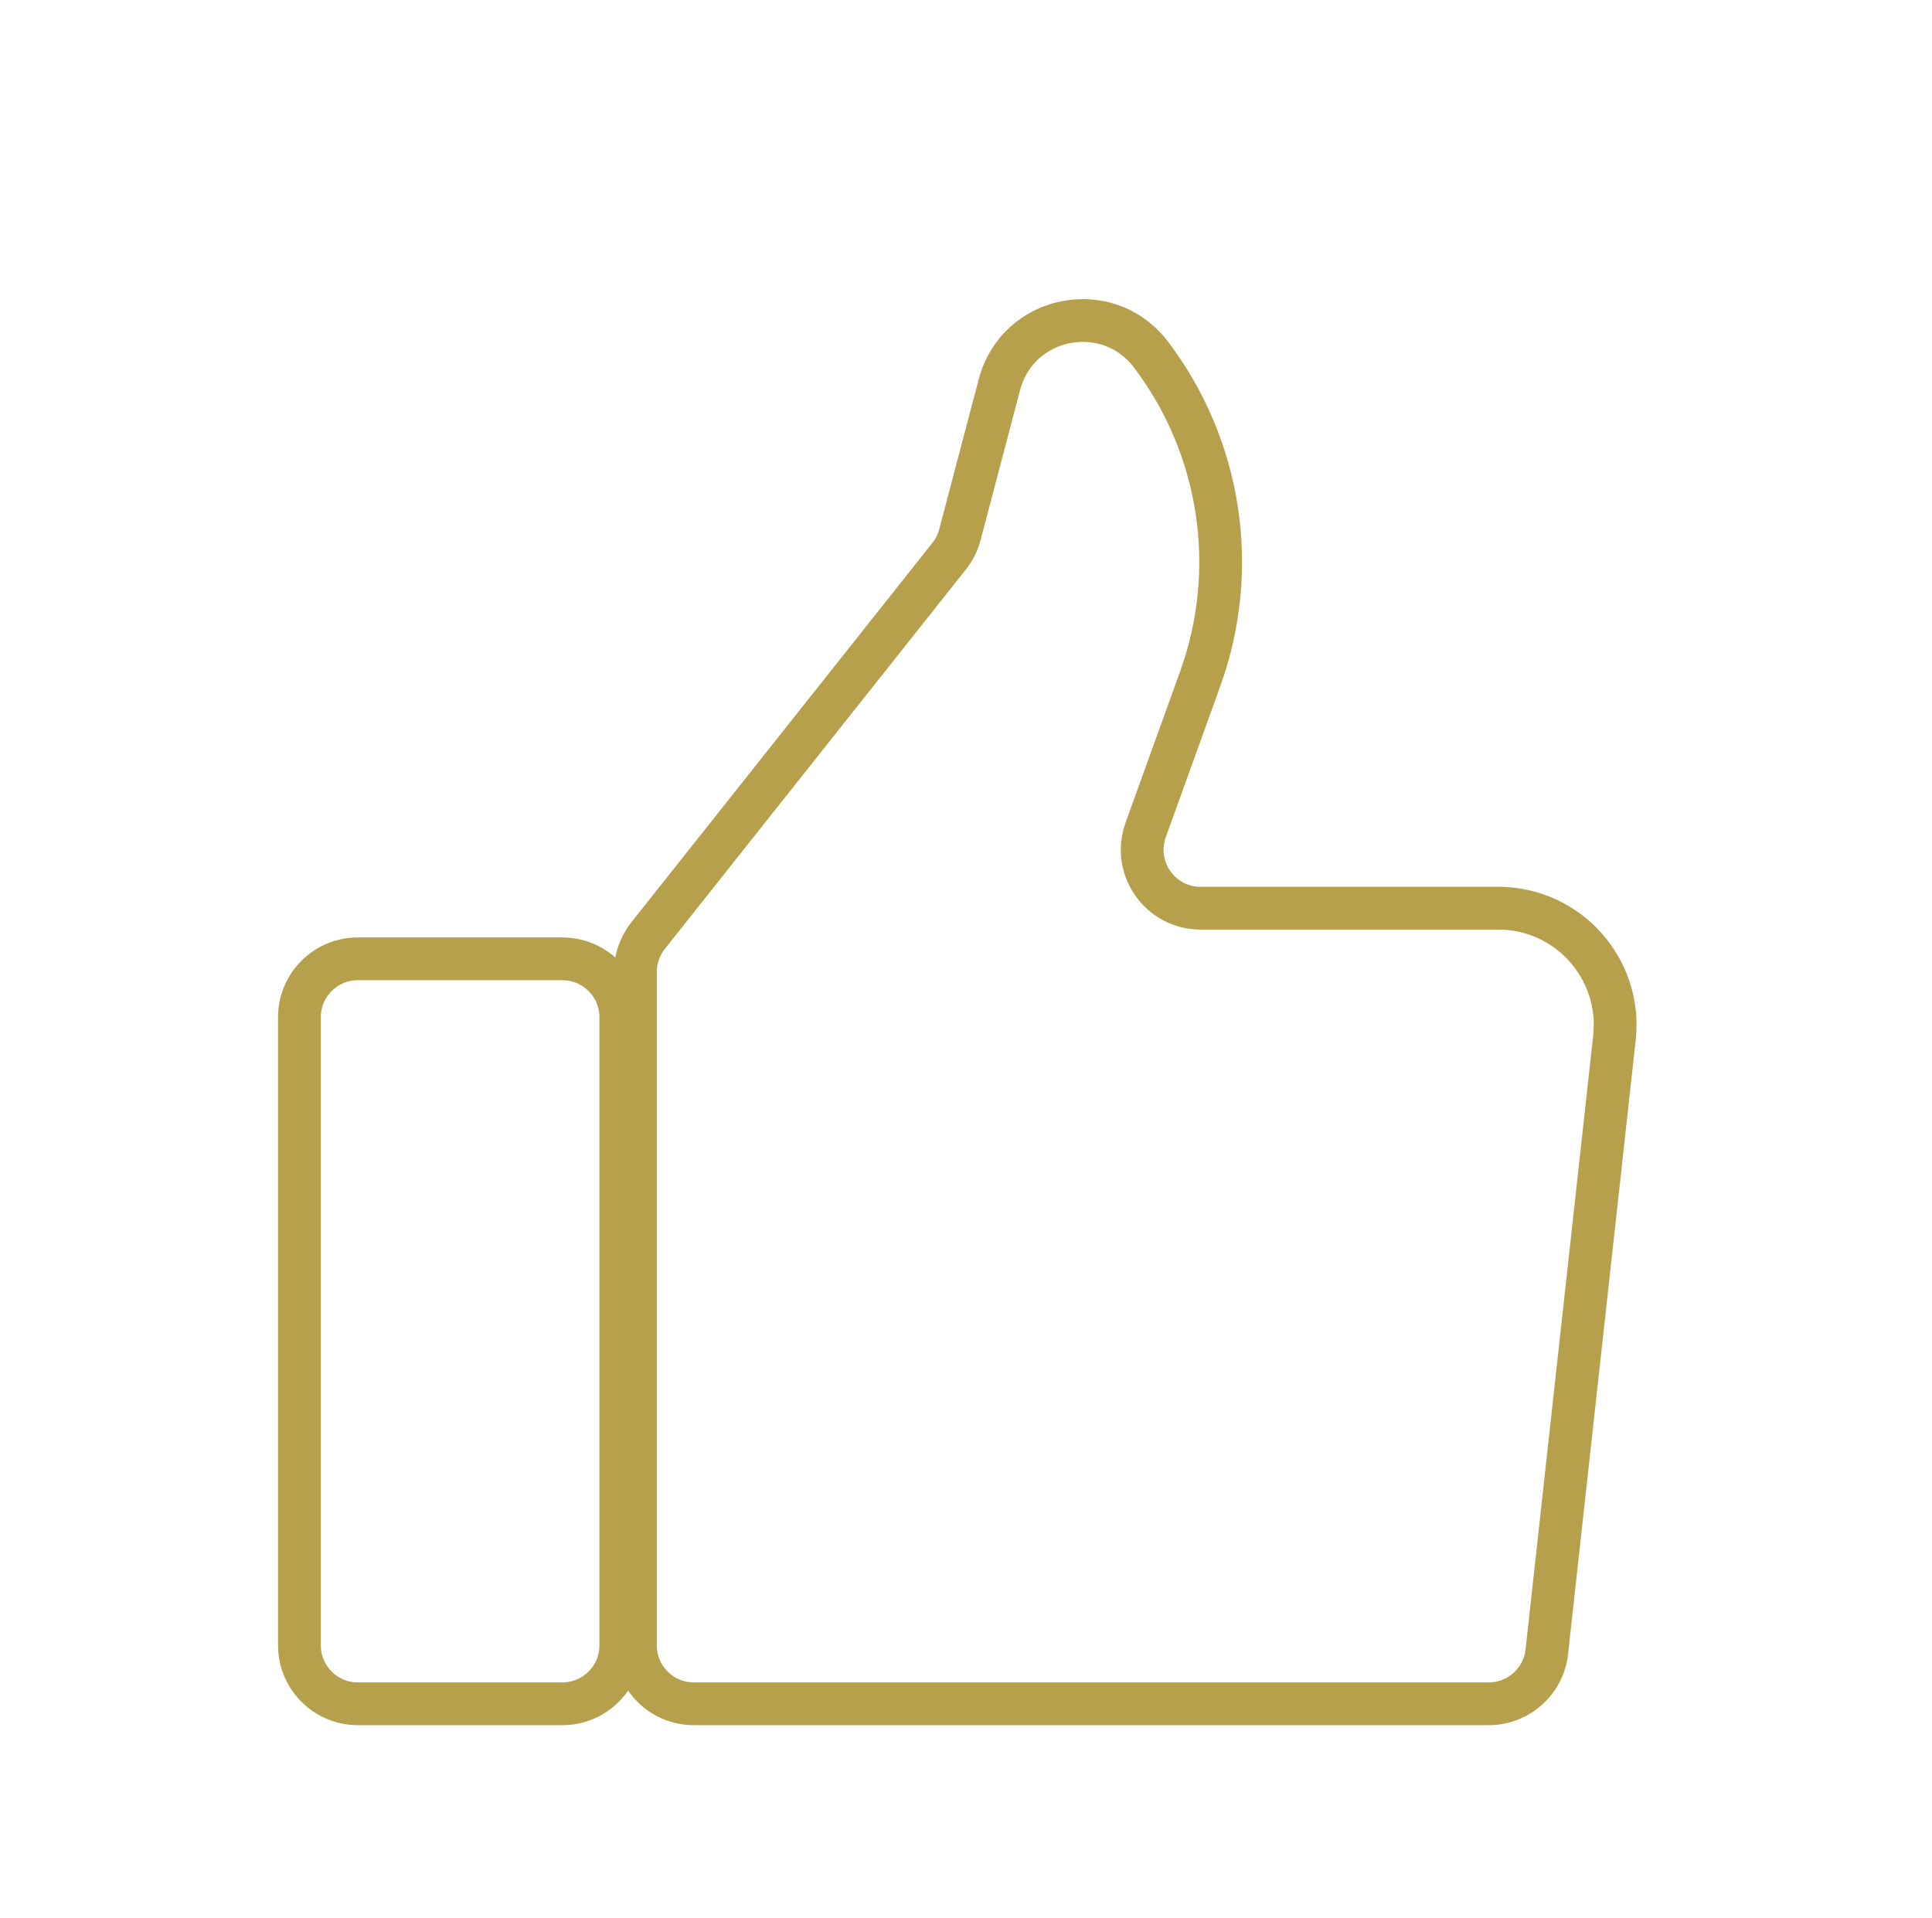
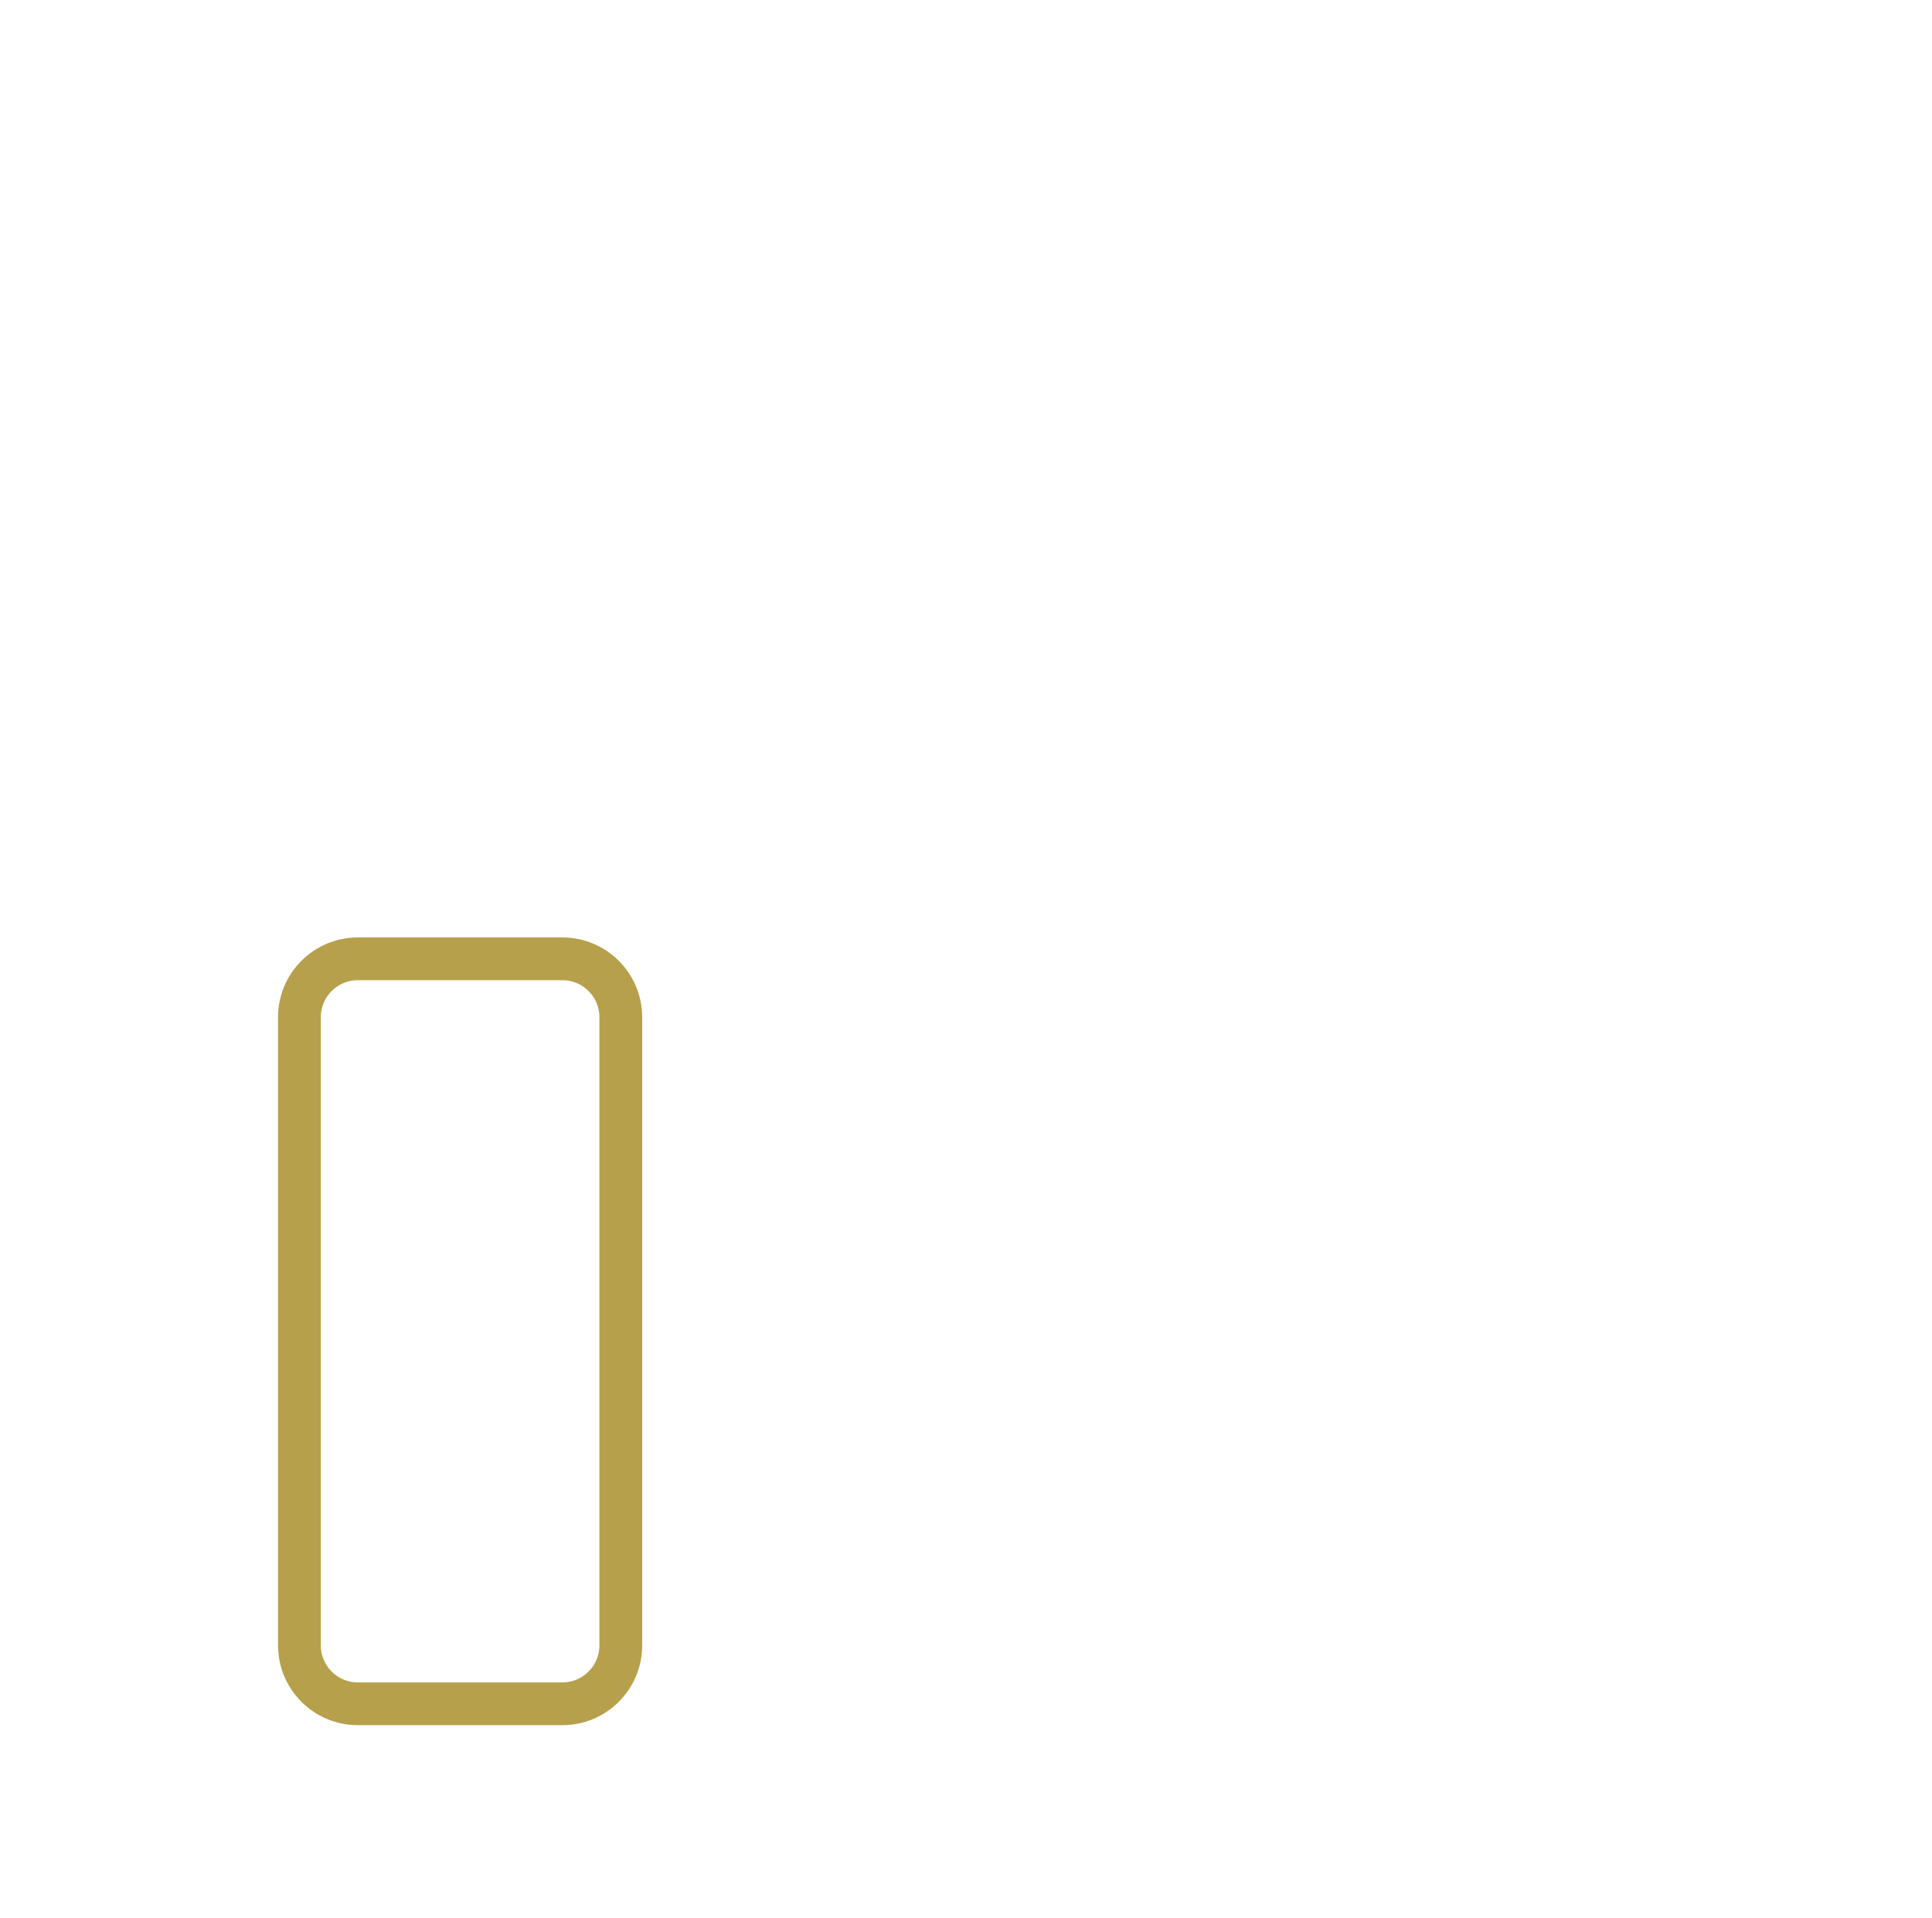
<svg xmlns="http://www.w3.org/2000/svg" width="271" height="269" viewBox="0 0 271 269" fill="none">
  <path d="M78.882 134.5H50.196C45.669 134.5 42 138.169 42 142.696V230.803C42 235.33 45.669 238.999 50.196 238.999H78.882C83.409 238.999 87.078 235.33 87.078 230.803V142.696C87.078 138.169 83.409 134.5 78.882 134.5Z" stroke="#B7A04C" stroke-width="6" />
-   <path d="M216.97 231.7L226.456 145.585C227.525 135.88 219.926 127.398 210.163 127.398H168.413C162.734 127.398 158.776 121.763 160.703 116.421L168.363 95.181C173.896 79.838 171.294 62.738 161.447 49.737C155.381 41.727 142.752 44.225 140.192 53.941L134.643 75.009C134.354 76.104 133.842 77.128 133.138 78.015L90.902 131.247C89.753 132.696 89.127 134.492 89.127 136.341V230.803C89.127 235.329 92.796 238.999 97.323 238.999H208.823C213.002 238.999 216.512 235.854 216.97 231.7Z" stroke="#B7A04C" stroke-width="6" />
</svg>